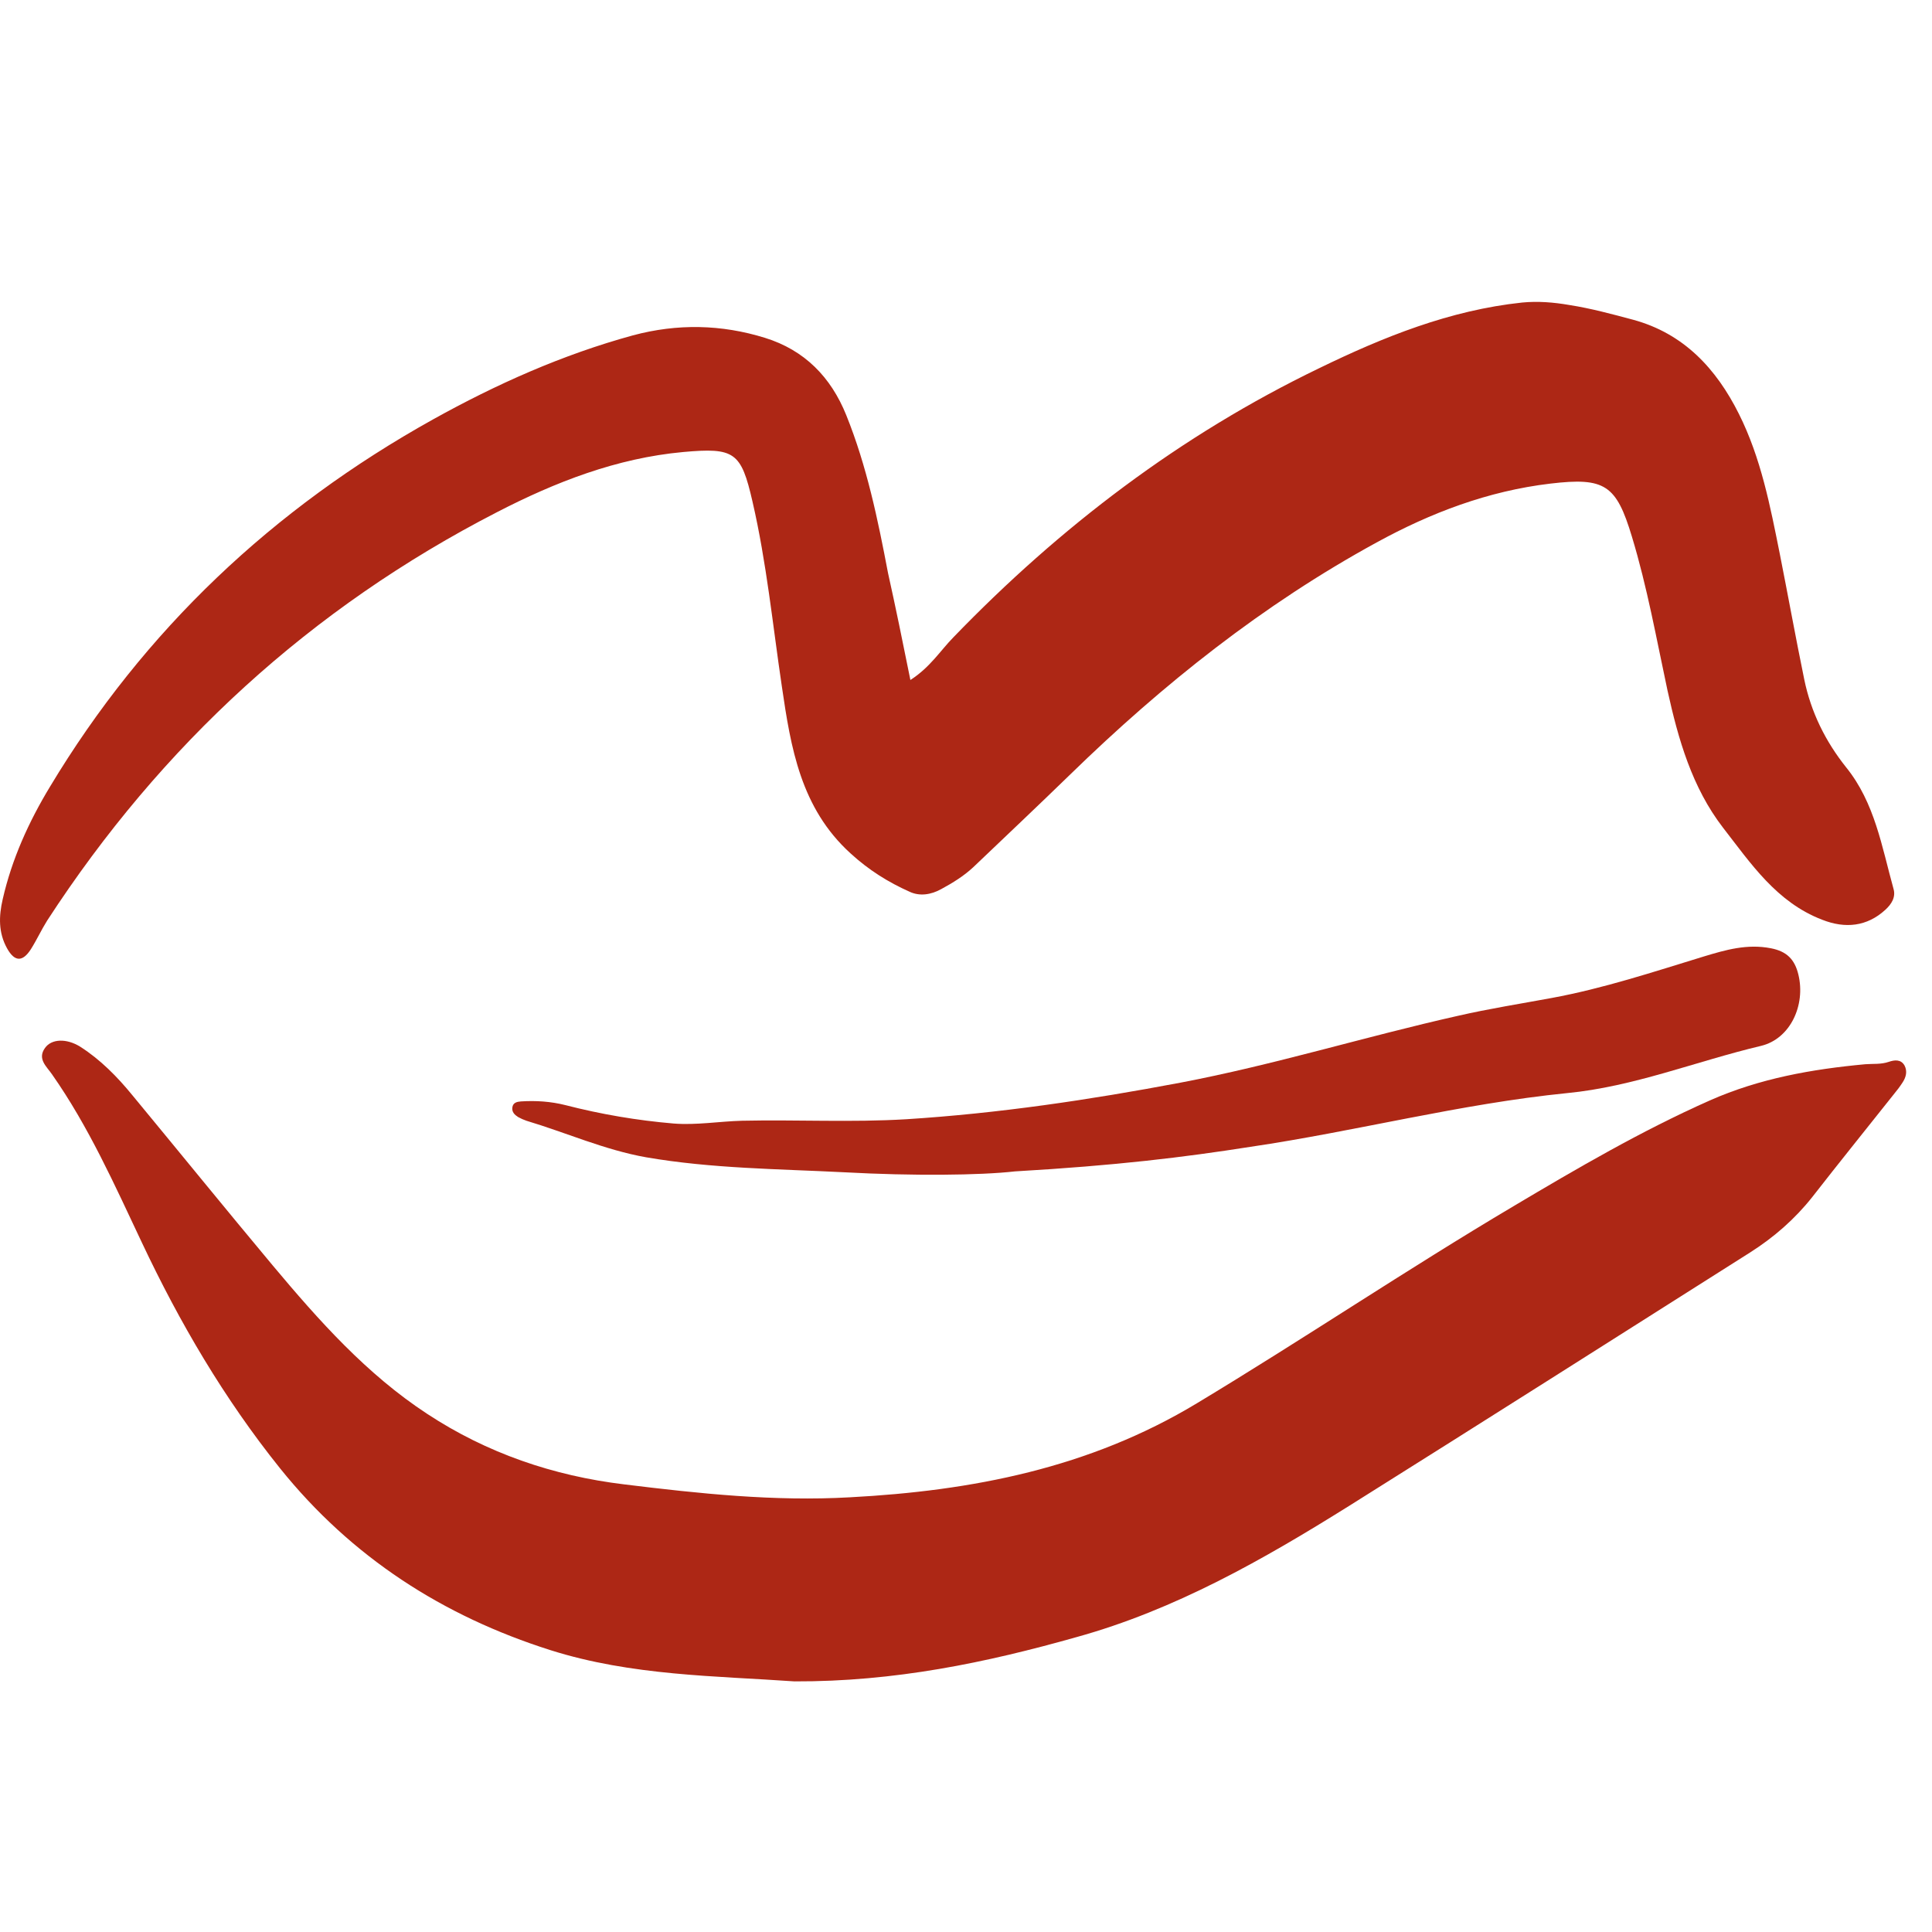
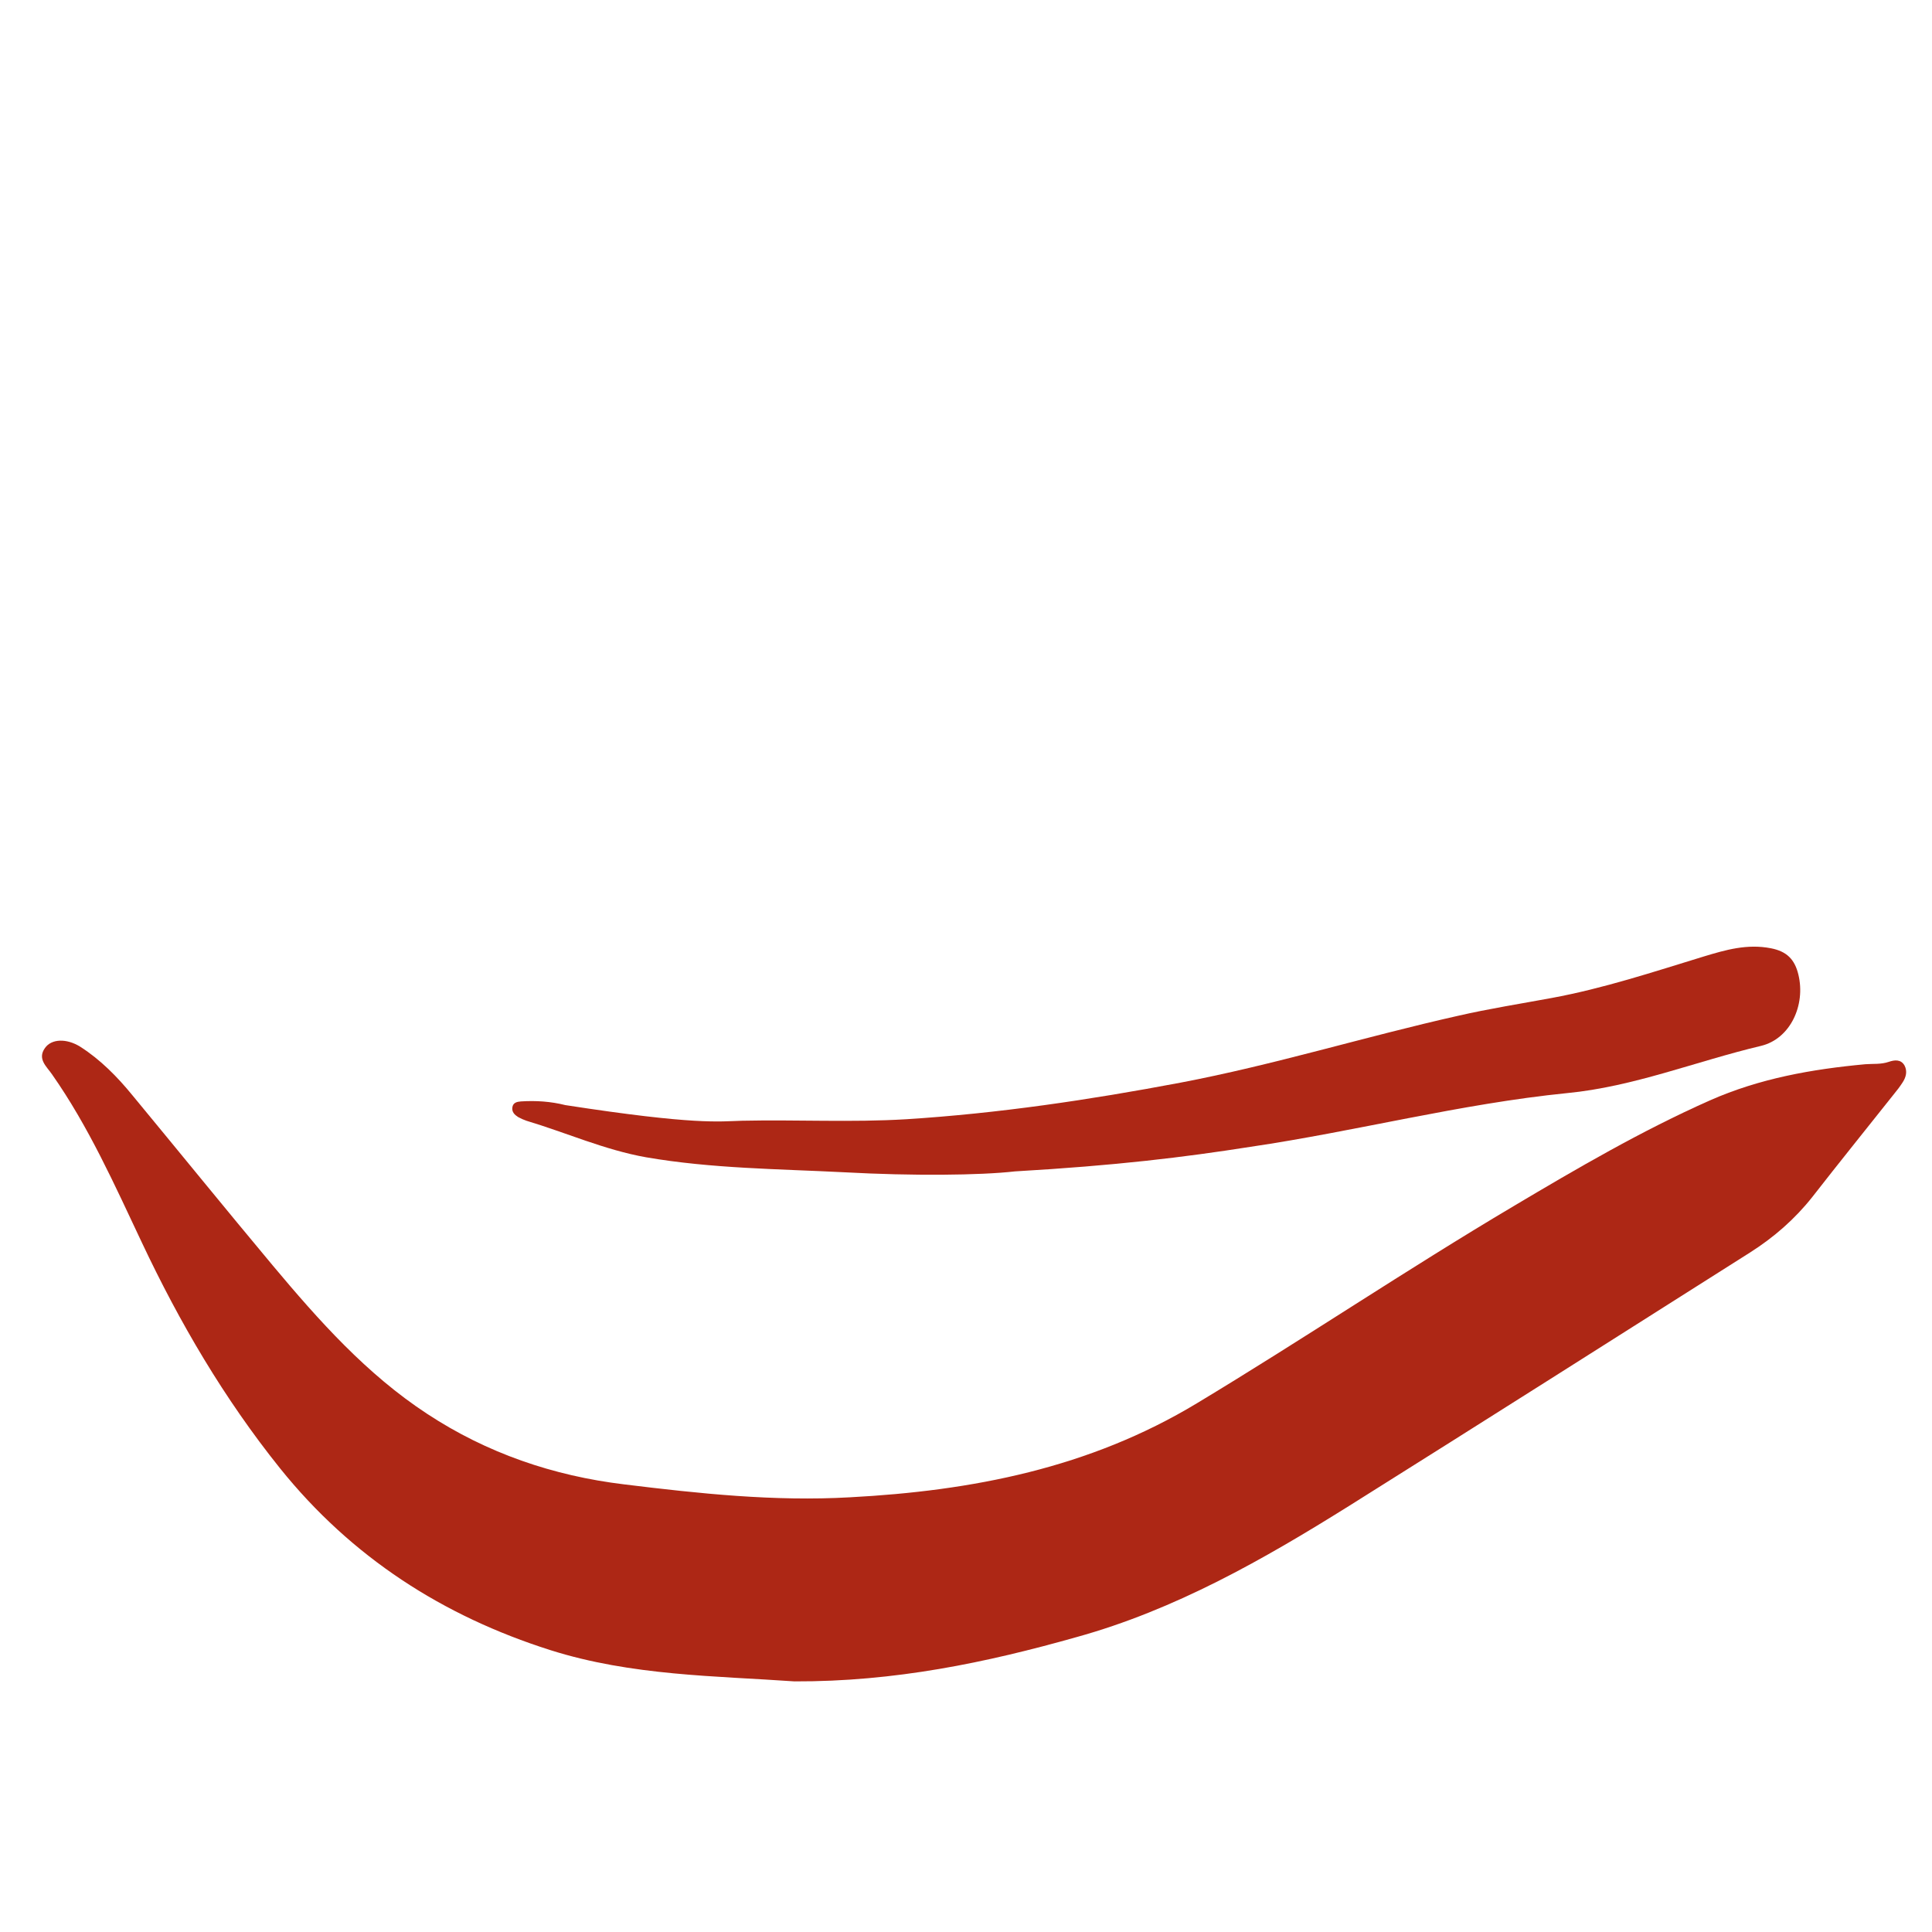
<svg xmlns="http://www.w3.org/2000/svg" fill="none" viewBox="0 0 32 32" height="32" width="32">
-   <path fill="#AD2715" d="M15.079 11.263C15.409 11.05 15.576 10.775 15.79 10.557C17.557 8.727 19.553 7.207 21.849 6.099C22.916 5.58 24.013 5.138 25.211 5.011C25.47 4.986 25.729 5.006 25.994 5.052C26.354 5.108 26.705 5.204 27.05 5.296C27.888 5.524 28.426 6.104 28.802 6.856C29.168 7.588 29.32 8.381 29.478 9.169C29.615 9.86 29.742 10.562 29.884 11.253C29.996 11.797 30.235 12.28 30.58 12.712C31.052 13.297 31.169 14.024 31.362 14.72C31.403 14.857 31.332 14.974 31.225 15.071C30.925 15.345 30.565 15.386 30.179 15.233C29.427 14.944 29 14.303 28.538 13.708C28.025 13.042 27.797 12.244 27.619 11.436C27.436 10.582 27.284 9.728 27.03 8.89C26.771 8.03 26.583 7.903 25.679 8.01C24.648 8.132 23.698 8.493 22.799 8.986C20.919 10.013 19.259 11.335 17.73 12.824C17.197 13.342 16.658 13.851 16.12 14.364C15.962 14.511 15.78 14.623 15.592 14.725C15.419 14.822 15.231 14.847 15.068 14.771C14.713 14.613 14.388 14.41 14.088 14.135C13.26 13.383 13.098 12.382 12.95 11.37C12.798 10.348 12.697 9.316 12.463 8.305C12.275 7.487 12.168 7.41 11.315 7.487C10.213 7.588 9.197 7.985 8.232 8.483C5.149 10.069 2.67 12.341 0.781 15.248C0.685 15.401 0.608 15.569 0.512 15.721C0.375 15.935 0.243 15.935 0.116 15.706C-0.027 15.447 -0.021 15.177 0.045 14.893C0.197 14.227 0.476 13.612 0.827 13.032C2.391 10.43 4.524 8.422 7.17 6.948C8.222 6.363 9.314 5.875 10.482 5.555C11.219 5.357 11.95 5.372 12.671 5.596C13.326 5.799 13.763 6.246 14.017 6.877C14.357 7.72 14.54 8.605 14.708 9.489C14.835 10.059 14.952 10.633 15.079 11.263Z" />
  <path fill="#AD2715" d="M13.158 27.849C11.868 27.758 10.461 27.758 9.115 27.331C7.338 26.767 5.824 25.796 4.636 24.317C3.711 23.163 2.975 21.907 2.35 20.581C1.898 19.625 1.471 18.664 0.862 17.795C0.776 17.668 0.613 17.541 0.745 17.358C0.852 17.205 1.101 17.195 1.329 17.337C1.664 17.551 1.944 17.836 2.193 18.141C2.97 19.081 3.737 20.026 4.519 20.962C5.281 21.872 6.073 22.761 7.074 23.417C8.064 24.068 9.161 24.444 10.339 24.586C11.584 24.739 12.828 24.871 14.078 24.8C16.099 24.693 18.044 24.317 19.822 23.244C21.585 22.182 23.291 21.033 25.064 19.981C26.125 19.35 27.187 18.73 28.319 18.227C29.147 17.861 30.011 17.709 30.895 17.627C31.026 17.617 31.154 17.632 31.286 17.587C31.377 17.556 31.484 17.541 31.545 17.648C31.595 17.744 31.57 17.841 31.514 17.927C31.468 17.998 31.418 18.064 31.367 18.125C30.915 18.695 30.463 19.254 30.016 19.828C29.726 20.194 29.381 20.494 28.99 20.743C26.775 22.146 24.566 23.549 22.346 24.942C20.924 25.831 19.462 26.665 17.826 27.117C16.333 27.539 14.819 27.855 13.158 27.849Z" />
-   <path fill="#AD2715" d="M16.81 19.402C16.231 19.468 15.109 19.478 13.991 19.417C12.894 19.361 11.787 19.356 10.7 19.168C10.014 19.046 9.38 18.761 8.719 18.563C8.674 18.548 8.628 18.527 8.582 18.502C8.526 18.466 8.476 18.421 8.486 18.344C8.496 18.263 8.562 18.248 8.628 18.243C8.877 18.227 9.121 18.243 9.364 18.304C9.954 18.456 10.553 18.558 11.157 18.609C11.533 18.639 11.914 18.573 12.29 18.563C13.199 18.543 14.103 18.593 15.012 18.538C16.541 18.441 18.044 18.217 19.548 17.933C21.102 17.638 22.611 17.17 24.149 16.825C24.663 16.707 25.181 16.626 25.699 16.53C26.557 16.372 27.385 16.098 28.218 15.843C28.584 15.732 28.939 15.63 29.33 15.706C29.594 15.757 29.726 15.889 29.787 16.143C29.909 16.646 29.655 17.206 29.168 17.323C28.096 17.577 27.06 17.999 25.958 18.105C24.185 18.283 22.468 18.736 20.711 18.995C19.609 19.168 18.486 19.305 16.81 19.402Z" />
+   <path fill="#AD2715" d="M16.81 19.402C16.231 19.468 15.109 19.478 13.991 19.417C12.894 19.361 11.787 19.356 10.7 19.168C10.014 19.046 9.38 18.761 8.719 18.563C8.674 18.548 8.628 18.527 8.582 18.502C8.526 18.466 8.476 18.421 8.486 18.344C8.496 18.263 8.562 18.248 8.628 18.243C8.877 18.227 9.121 18.243 9.364 18.304C11.533 18.639 11.914 18.573 12.29 18.563C13.199 18.543 14.103 18.593 15.012 18.538C16.541 18.441 18.044 18.217 19.548 17.933C21.102 17.638 22.611 17.17 24.149 16.825C24.663 16.707 25.181 16.626 25.699 16.53C26.557 16.372 27.385 16.098 28.218 15.843C28.584 15.732 28.939 15.63 29.33 15.706C29.594 15.757 29.726 15.889 29.787 16.143C29.909 16.646 29.655 17.206 29.168 17.323C28.096 17.577 27.06 17.999 25.958 18.105C24.185 18.283 22.468 18.736 20.711 18.995C19.609 19.168 18.486 19.305 16.81 19.402Z" />
</svg>